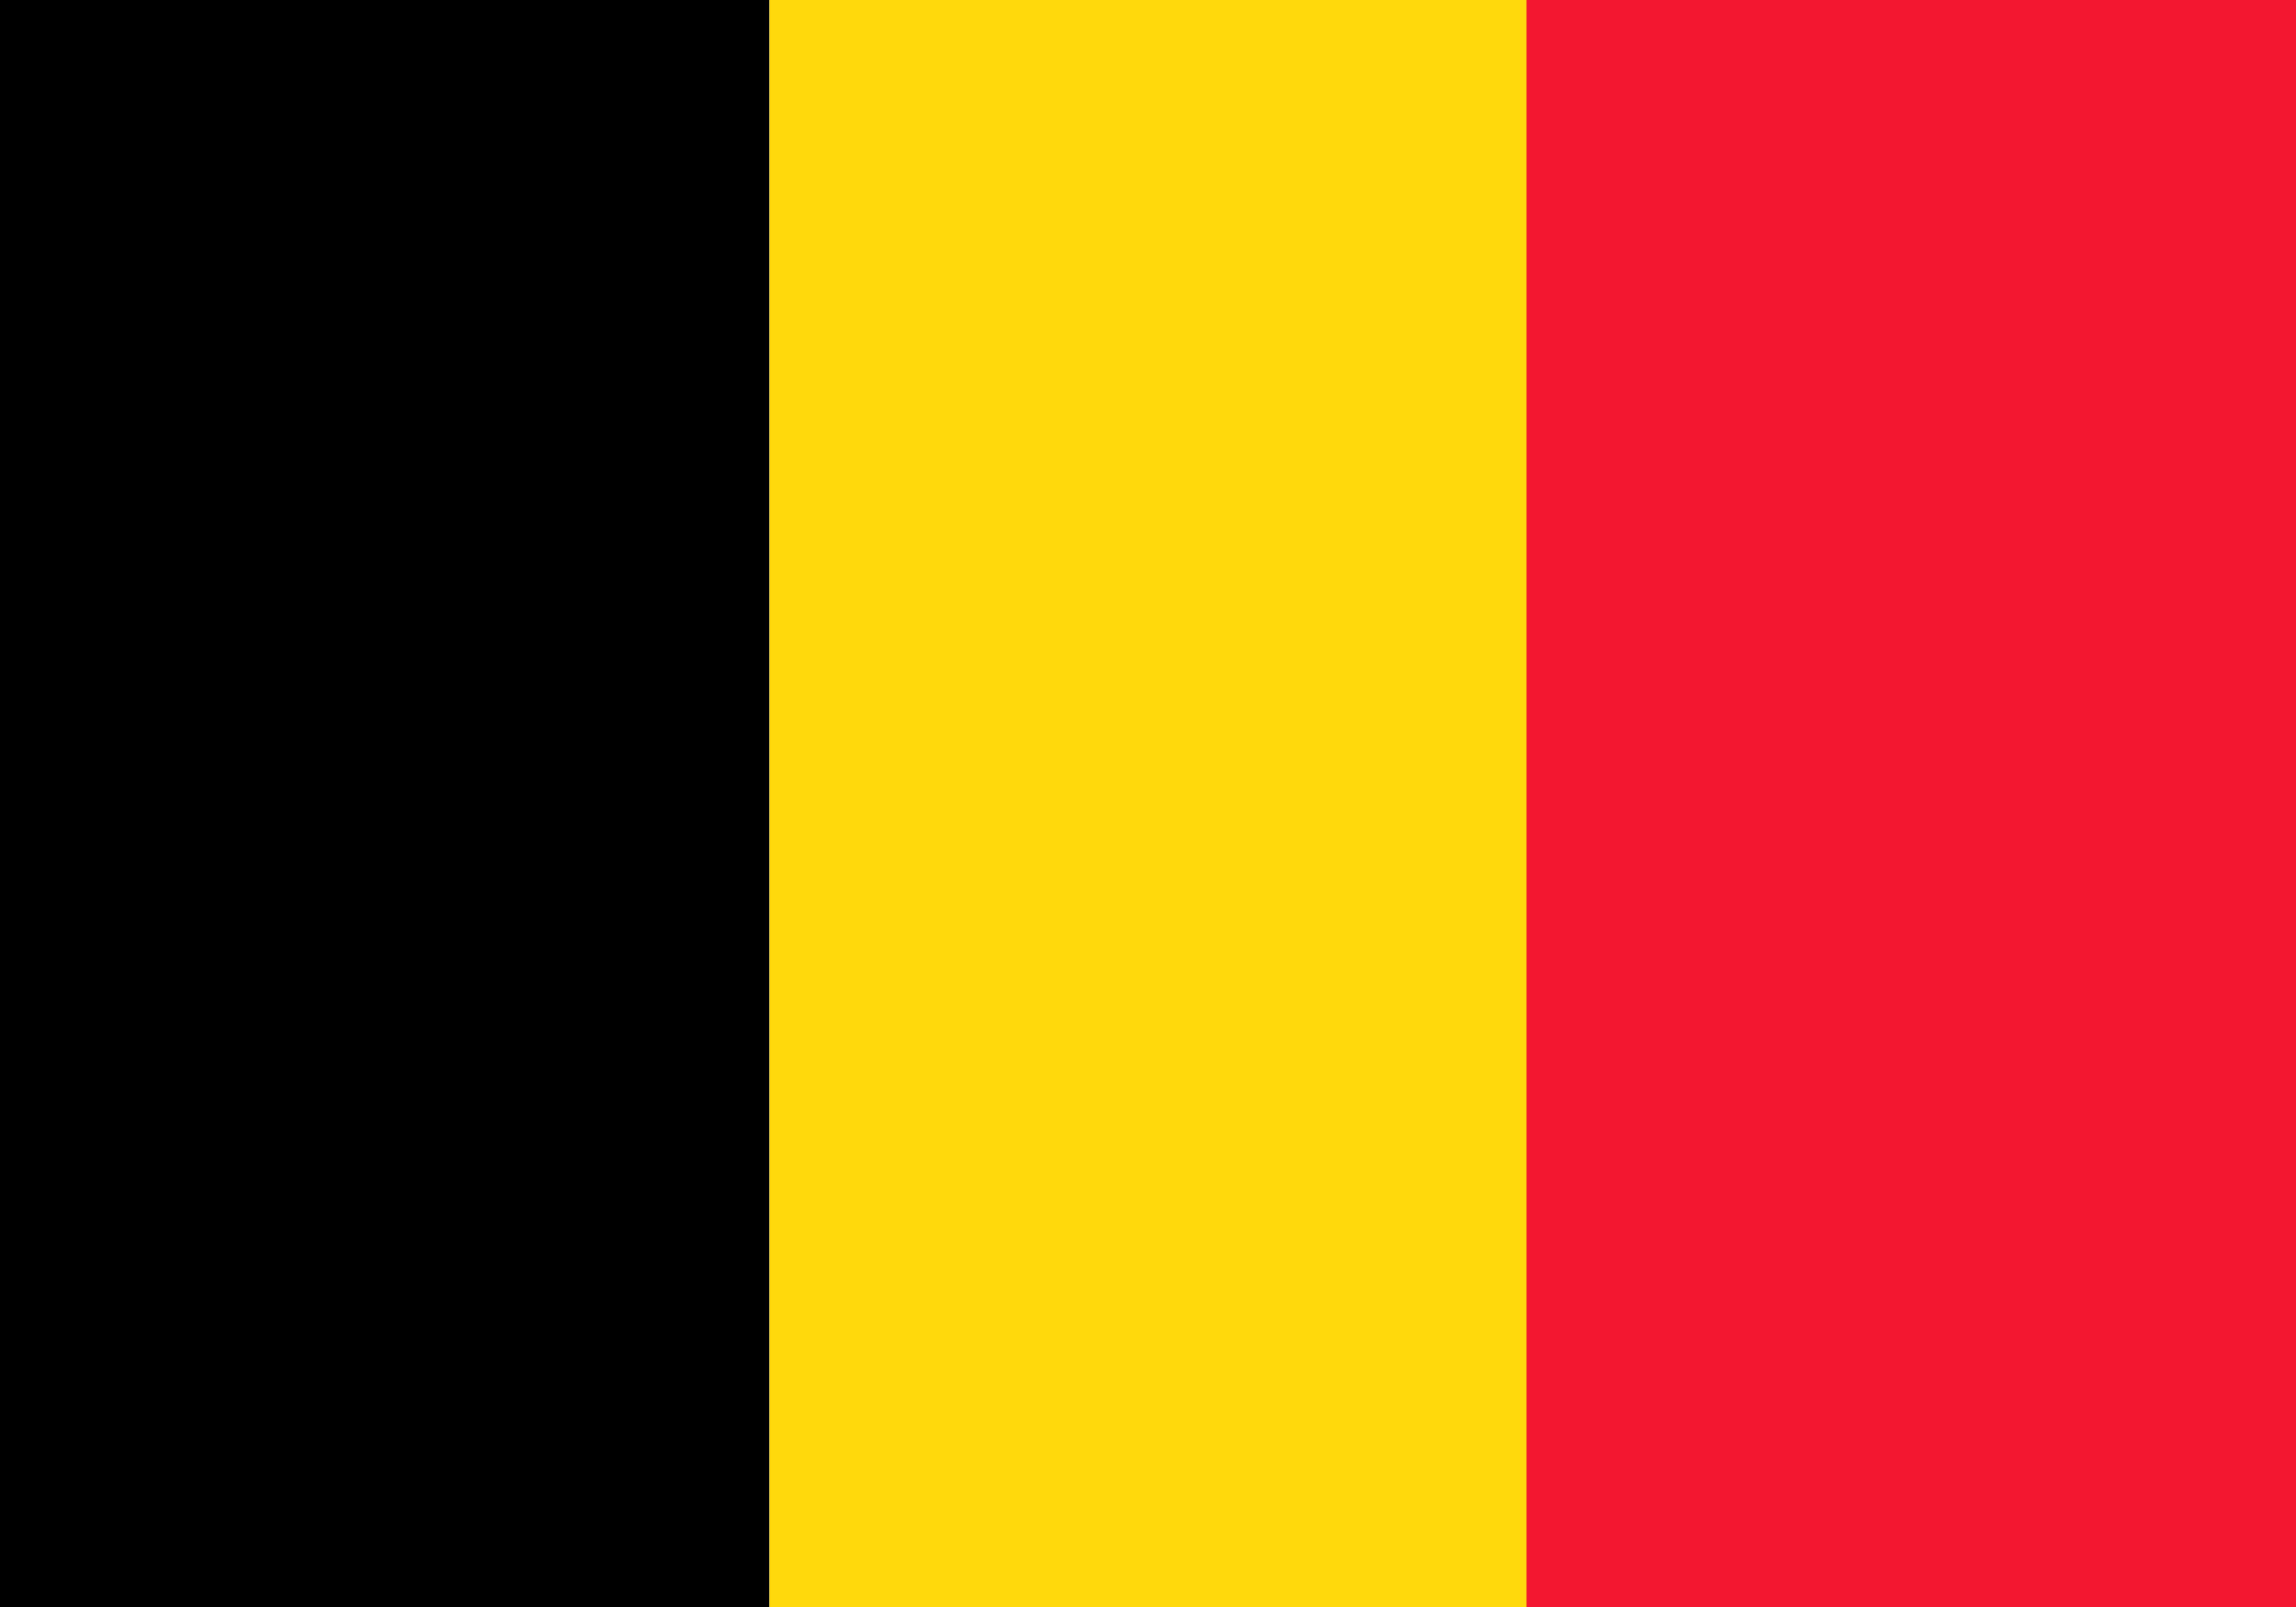
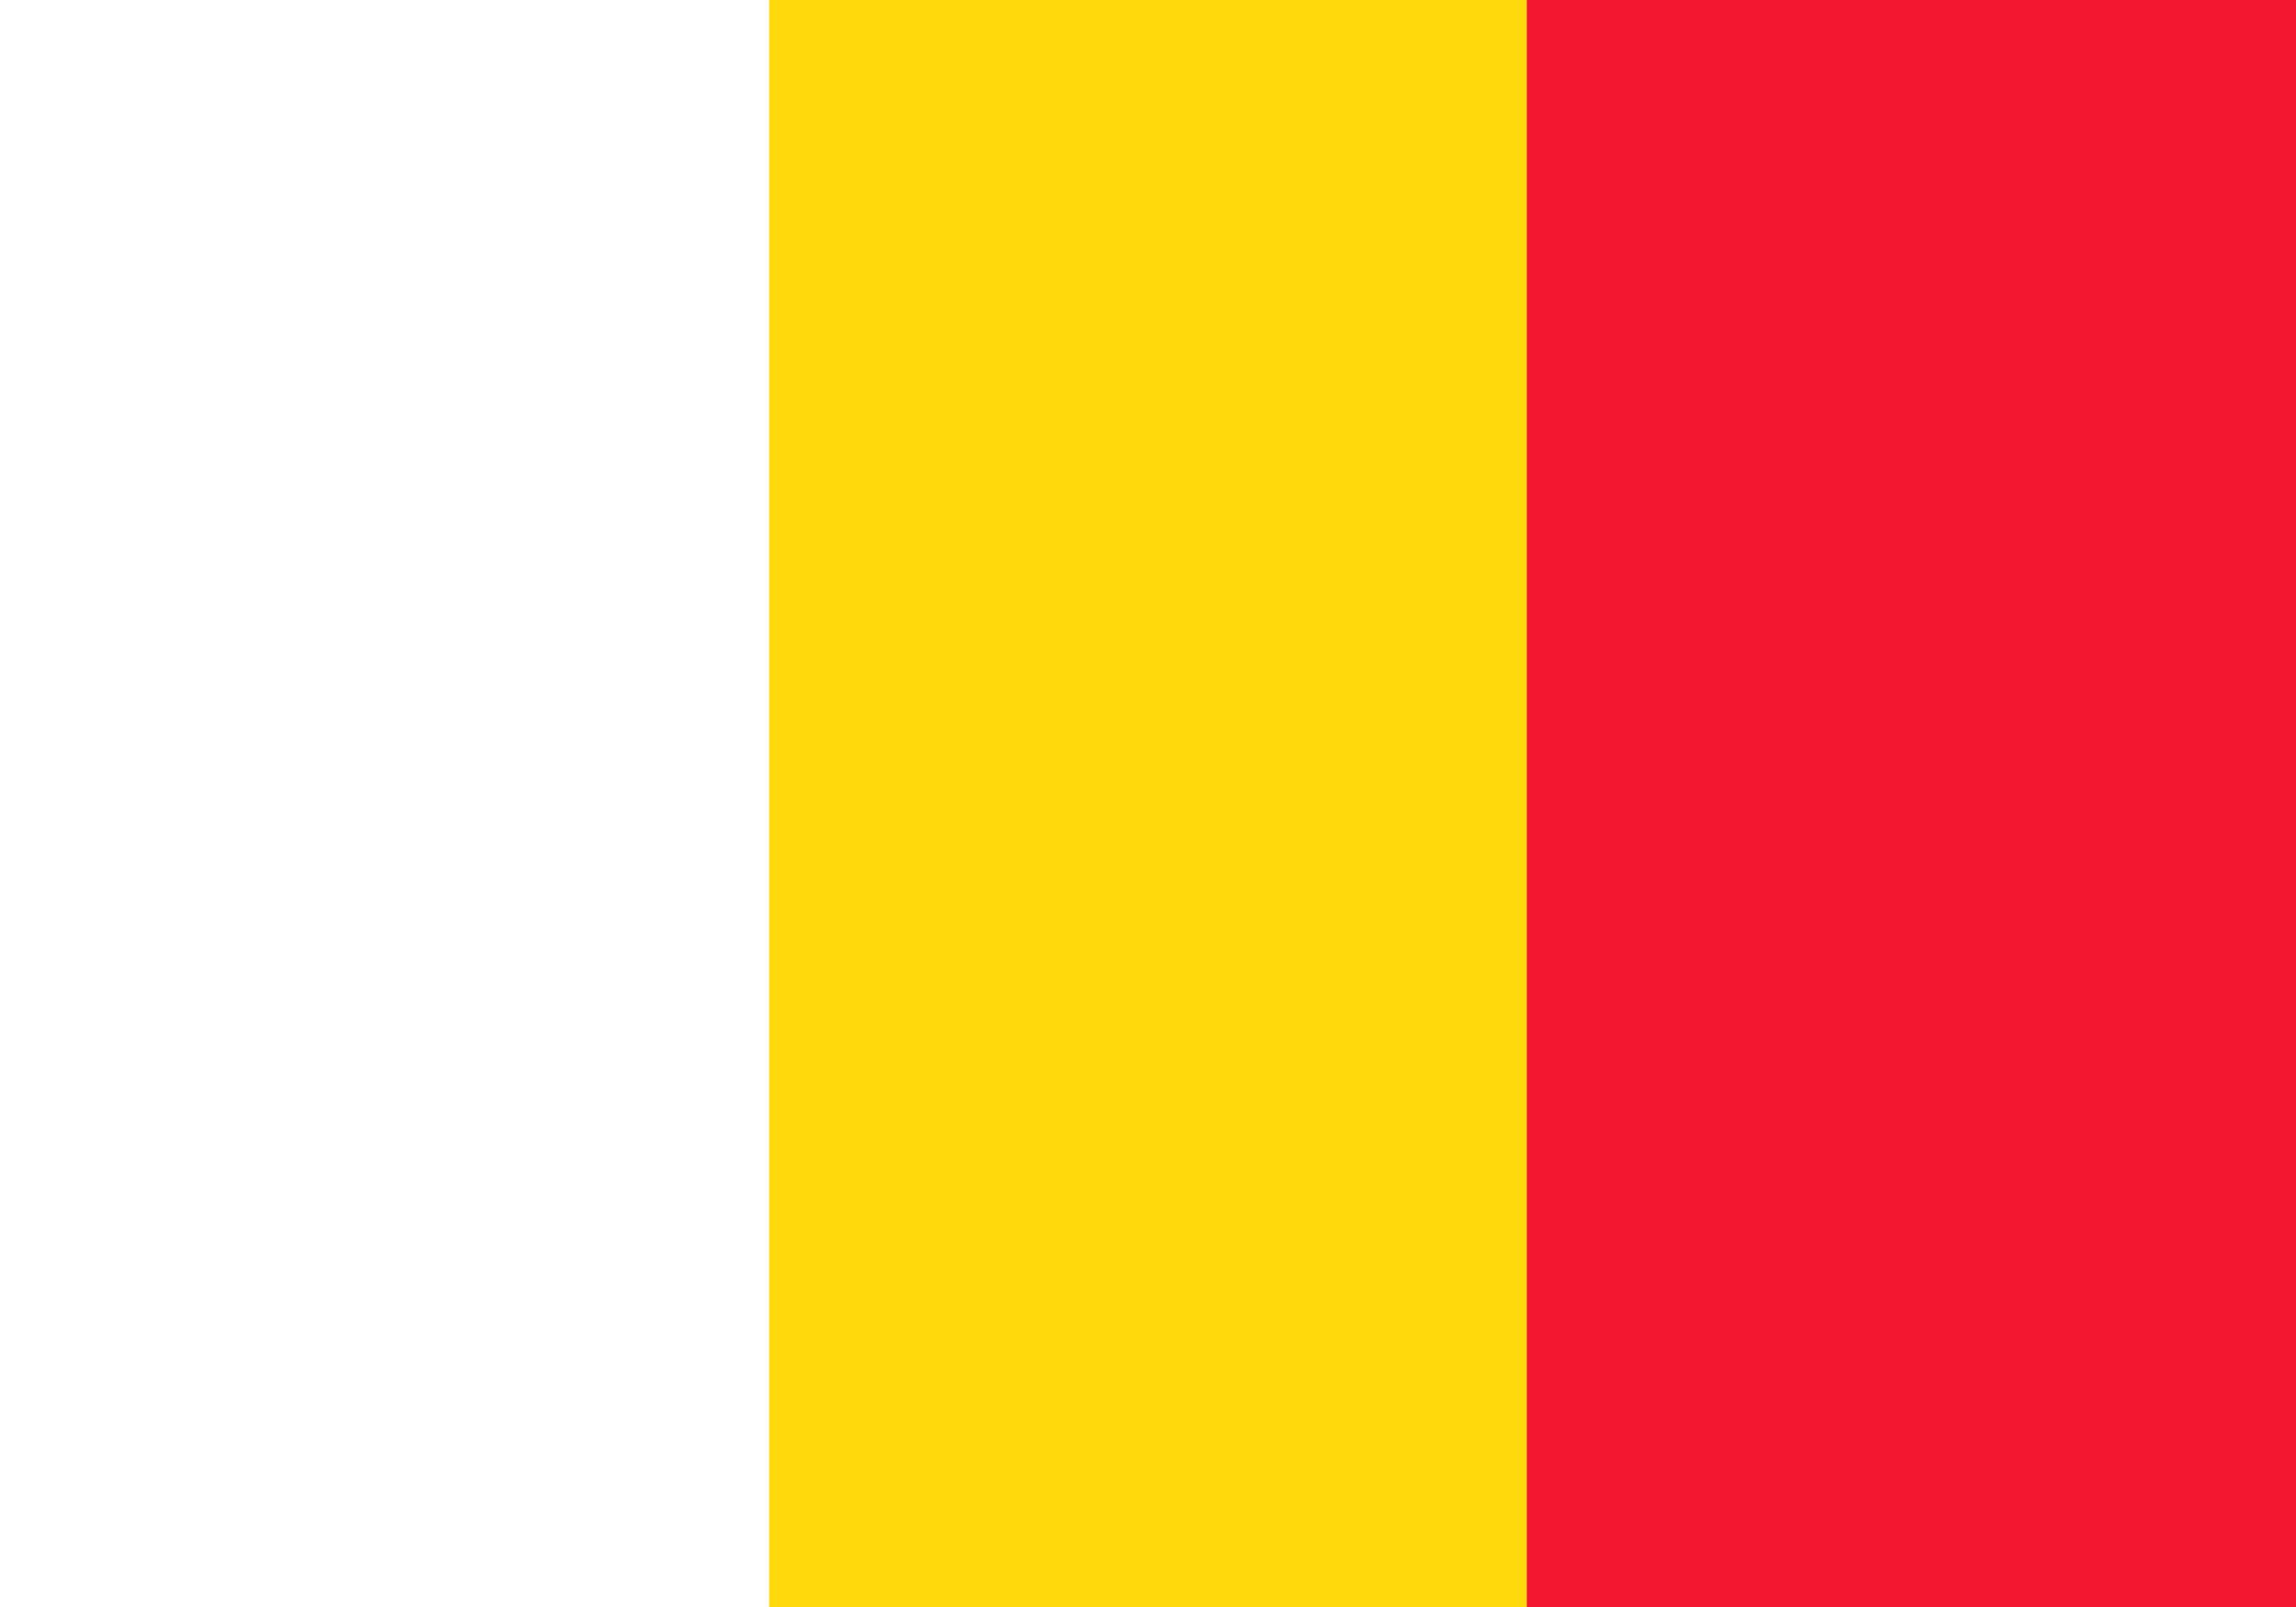
<svg xmlns="http://www.w3.org/2000/svg" version="1.1" id="Page_1" x="0px" y="0px" viewBox="0 0 20 14" style="enable-background:new 0 0 20 14;" xml:space="preserve">
  <style type="text/css">
	.st0{fill-rule:evenodd;clip-rule:evenodd;}
	.st1{fill-rule:evenodd;clip-rule:evenodd;fill:#FFD90C;}
	.st2{fill-rule:evenodd;clip-rule:evenodd;fill:#F31830;}
</style>
  <g>
-     <path class="st0" d="M0,0h6.7v14H0V0z" />
    <path class="st1" d="M6.7,0h6.7v14H6.7V0z" />
    <path class="st2" d="M13.3,0H20v14h-6.7V0z" />
  </g>
</svg>